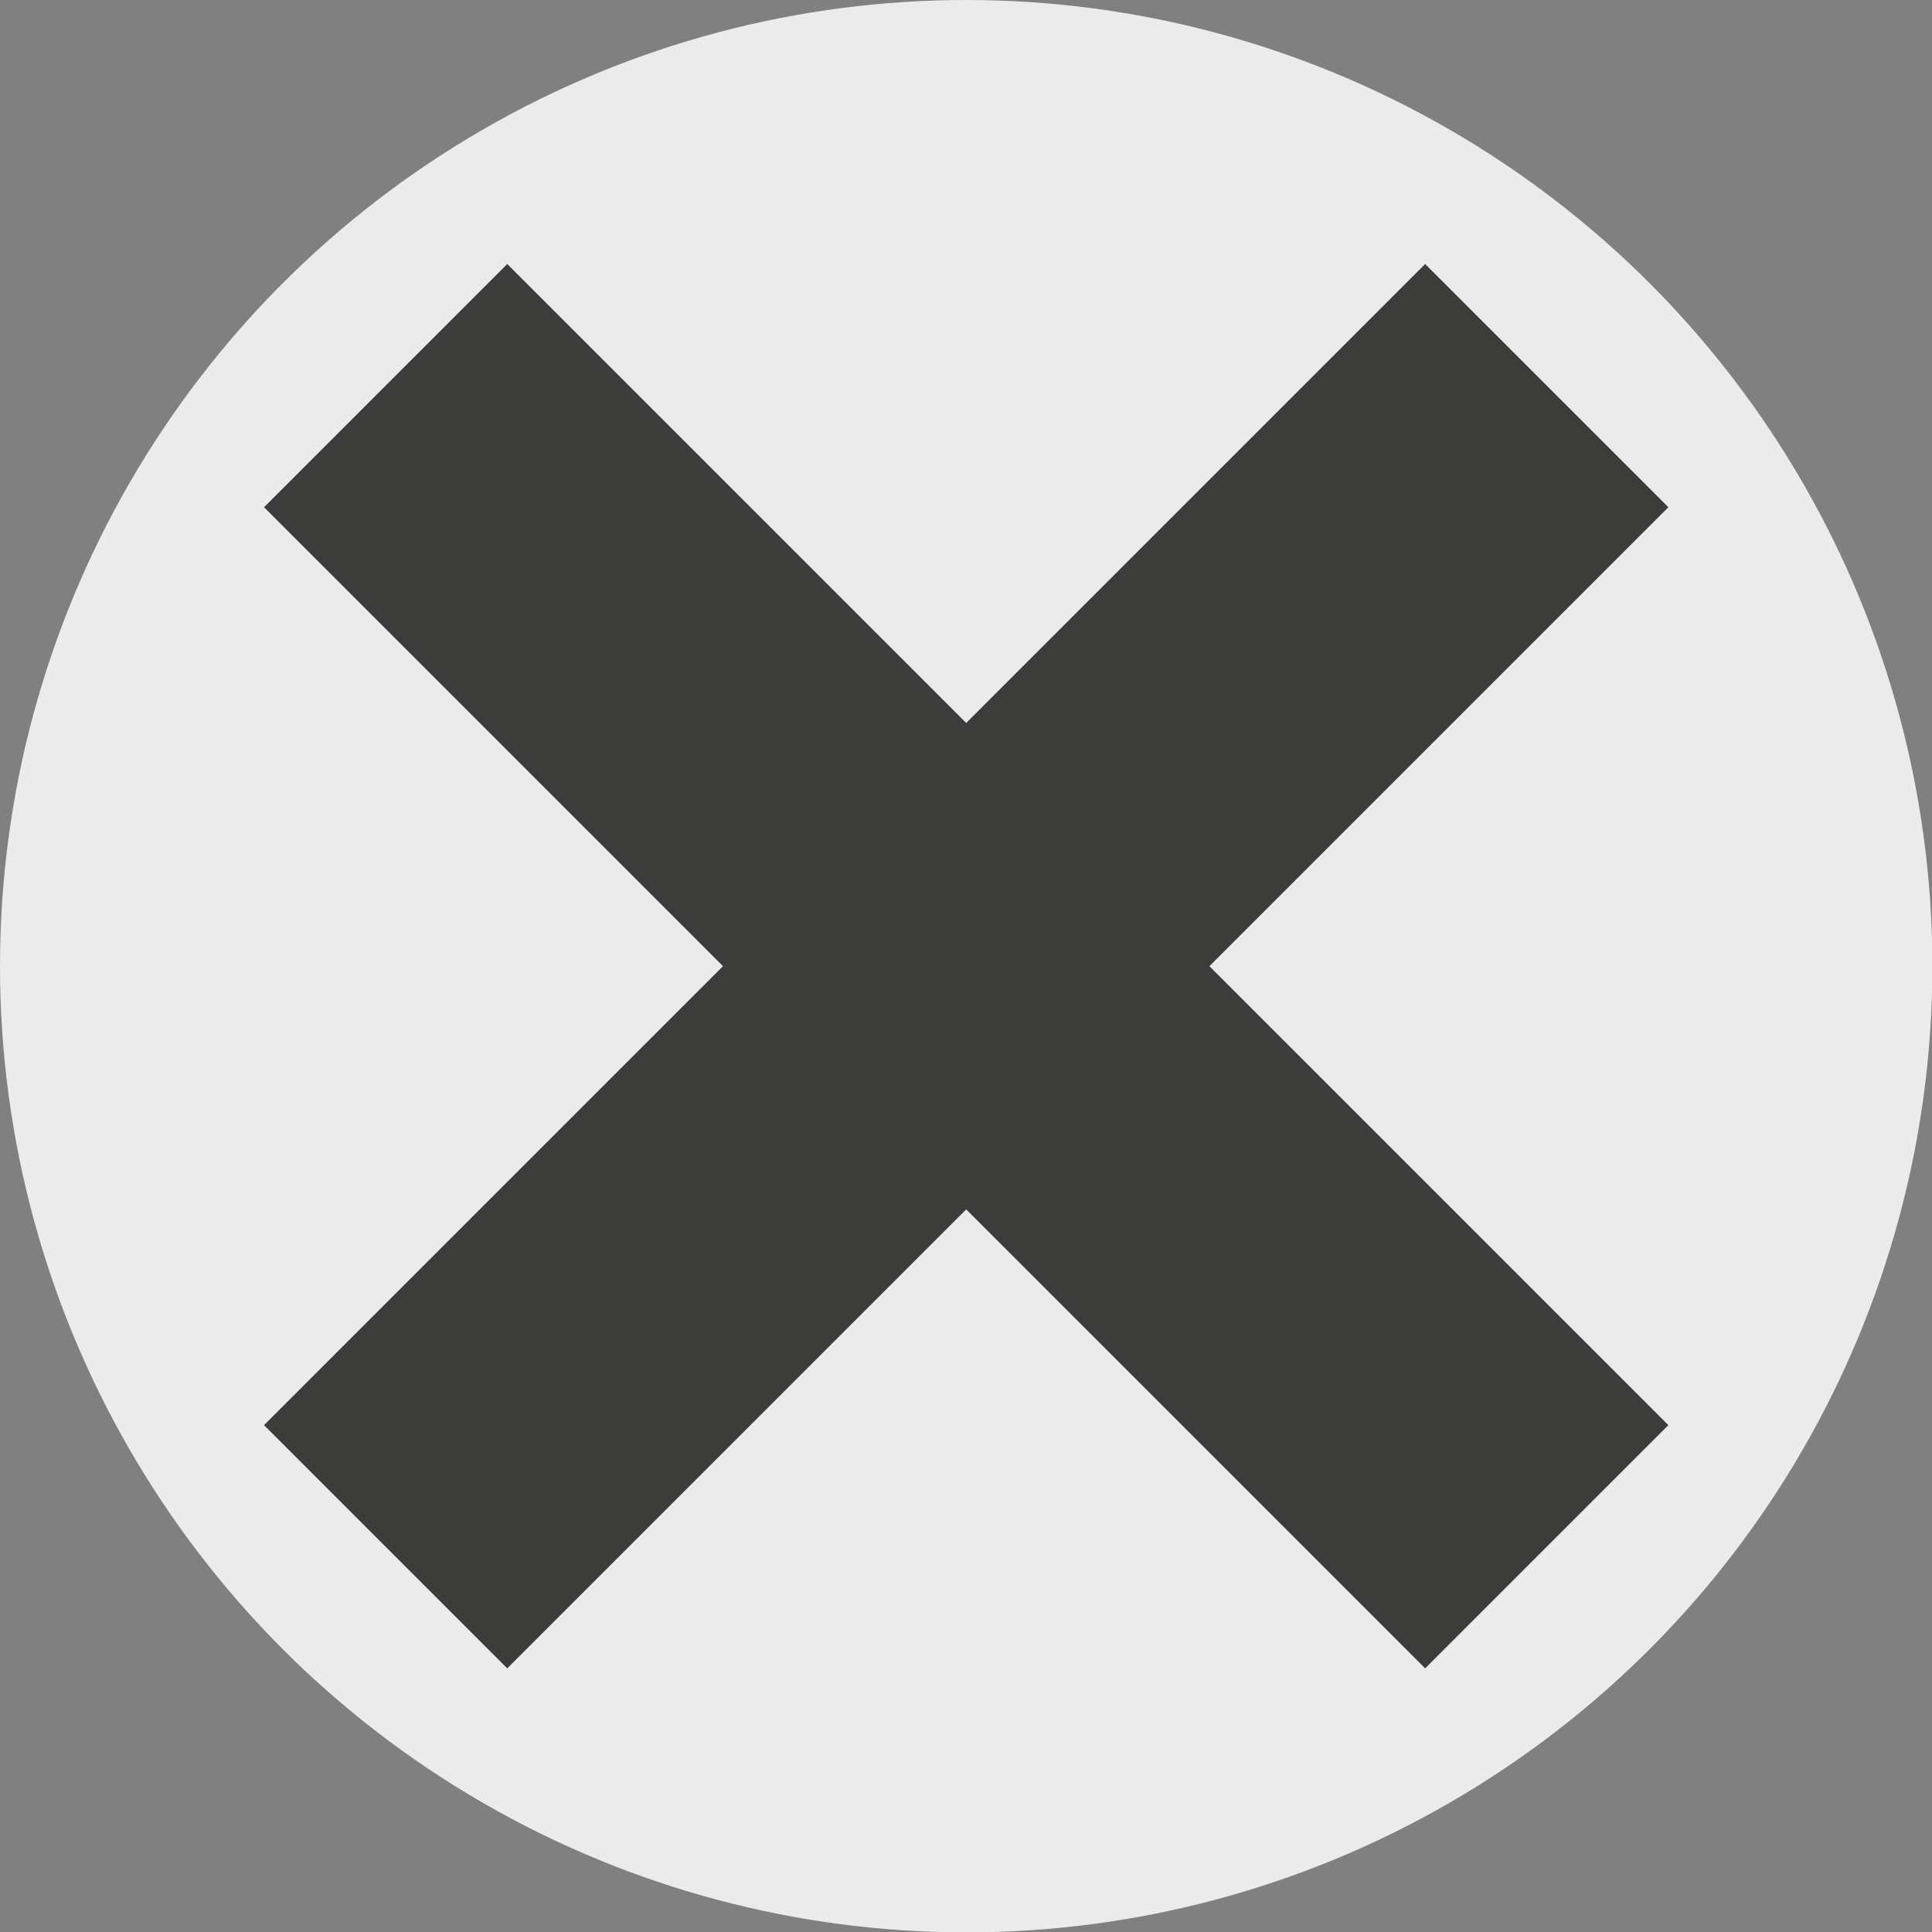
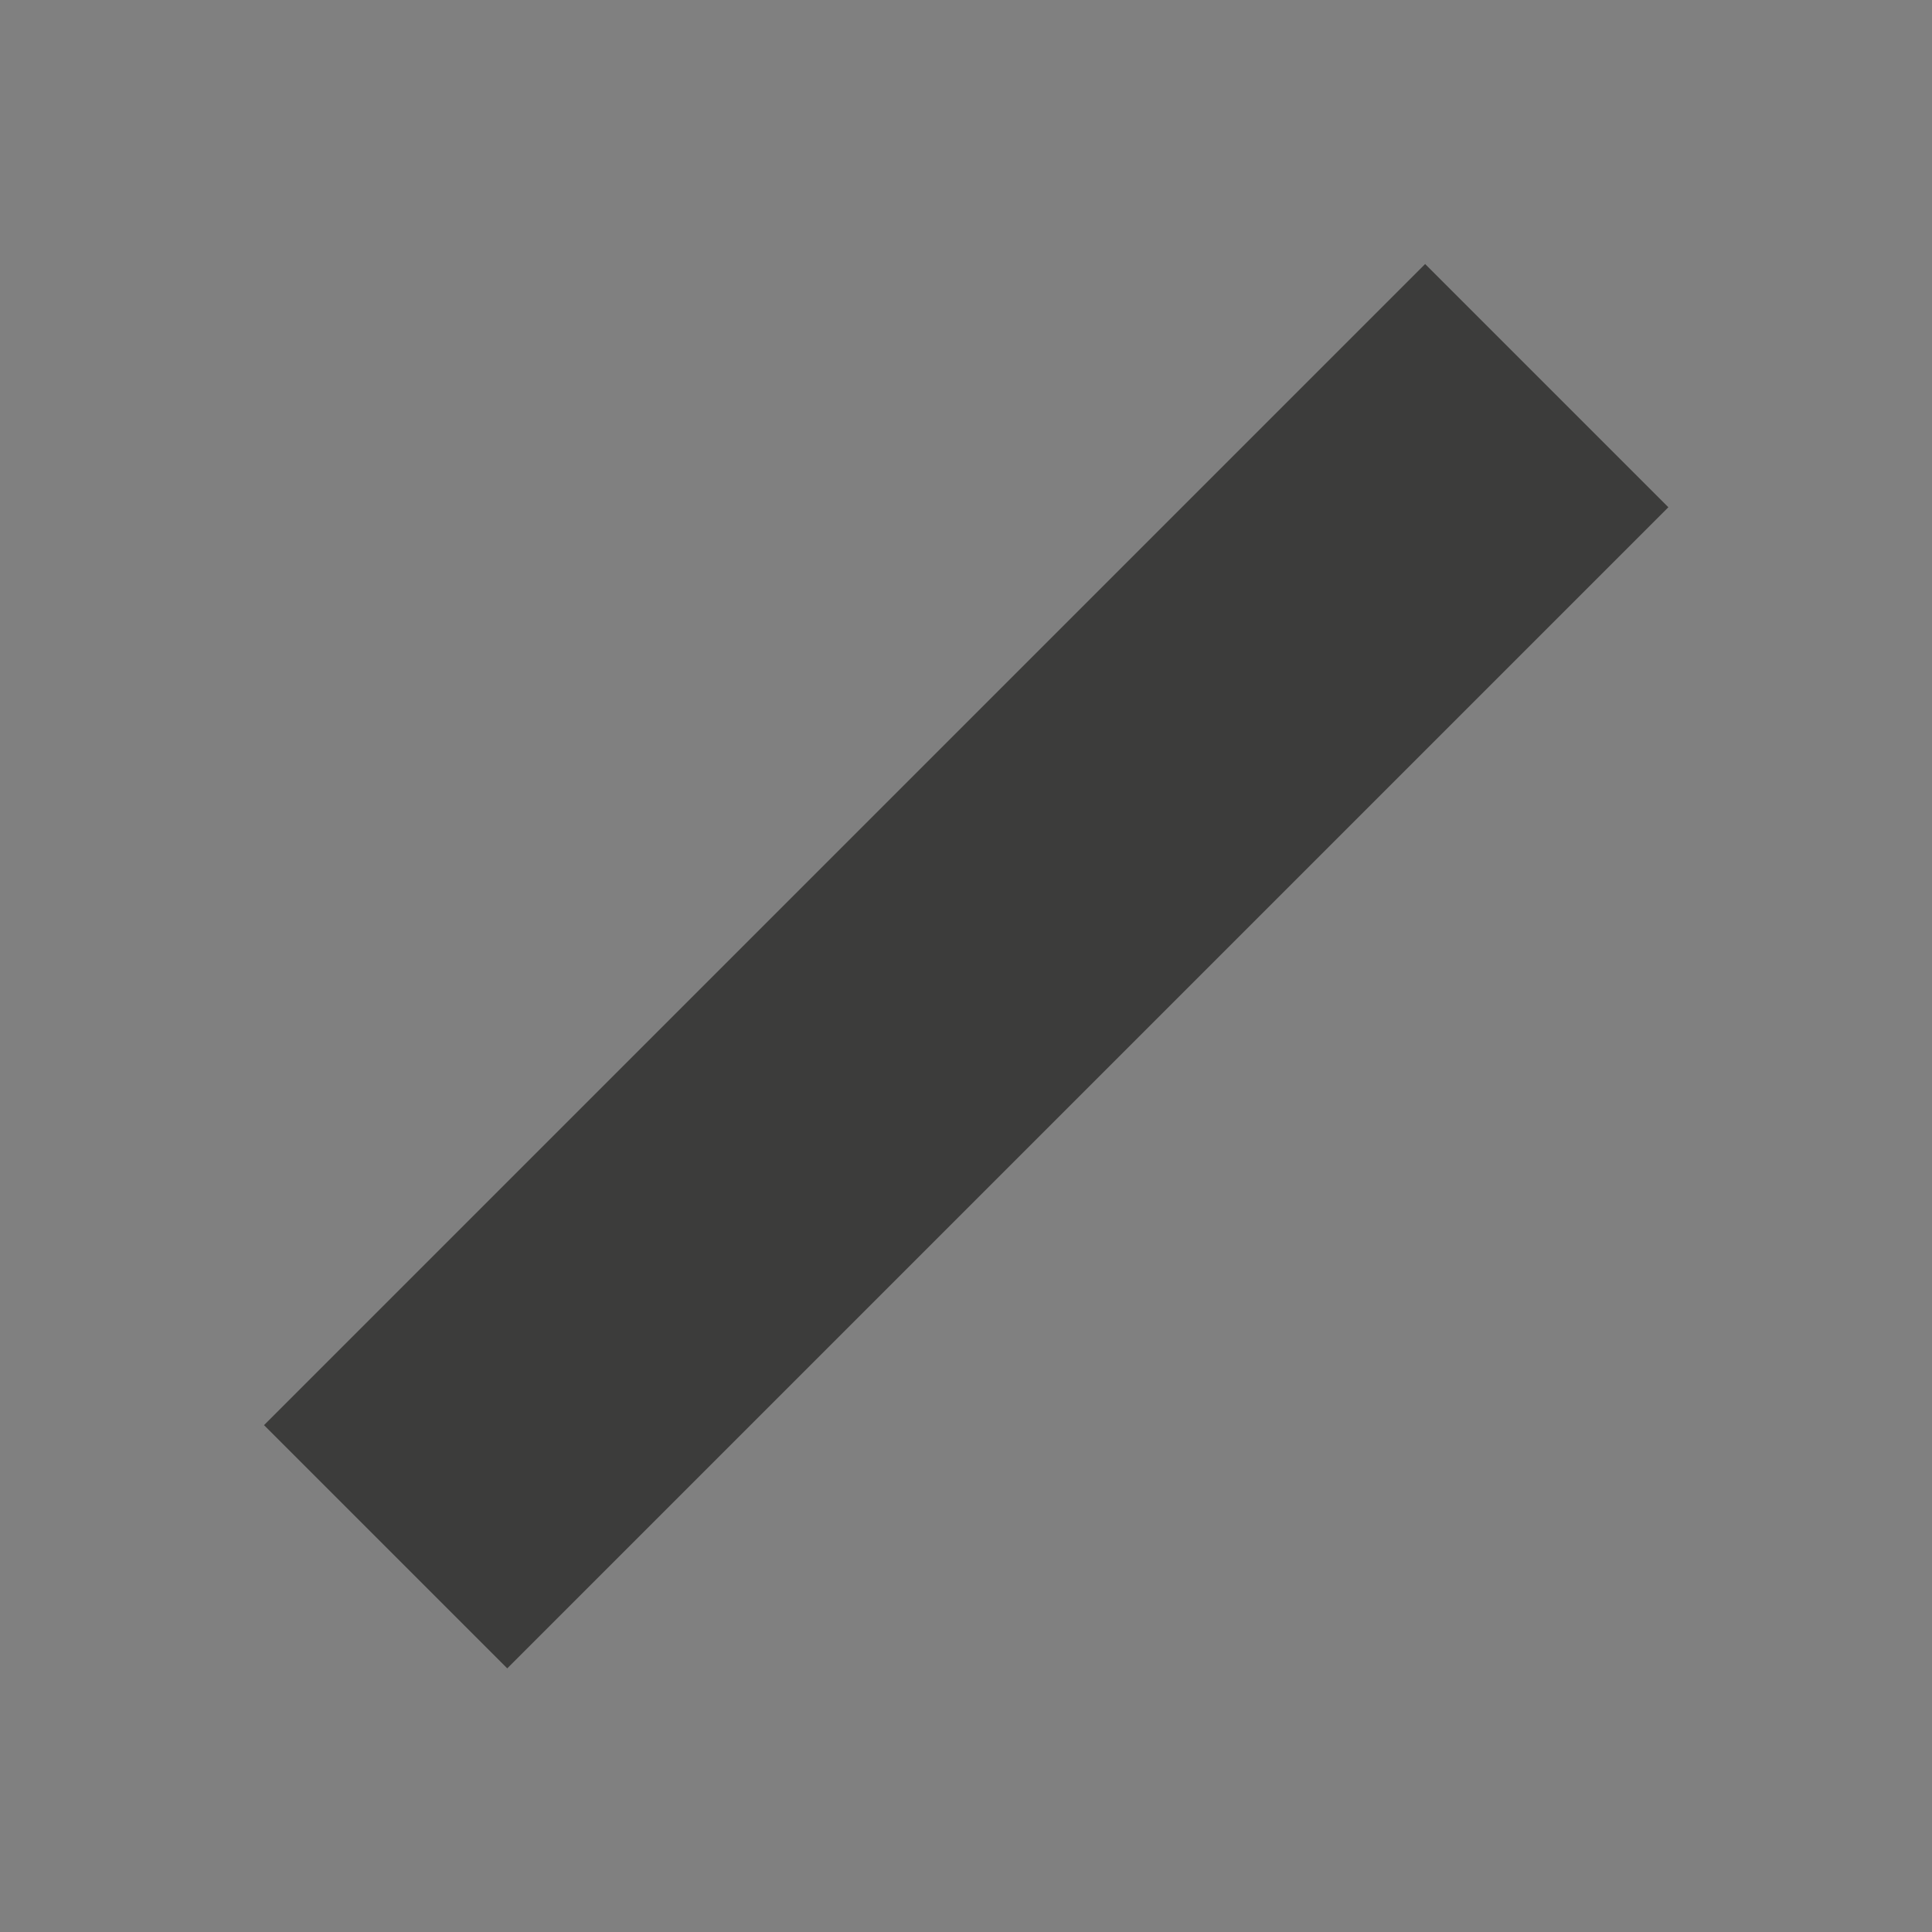
<svg xmlns="http://www.w3.org/2000/svg" viewBox="0 0 50.55 50.55">
  <rect x="0" y="0" width="50.55" height="50.55" fill="#808080" stroke="none" />
  <defs>
    <style>.cls-1{fill:#f4f4f4;opacity:0.92;}.cls-2{fill:none;stroke:#3c3c3b;stroke-miterlimit:10;stroke-width:9px;}</style>
  </defs>
  <g id="Слой_2" data-name="Слой 2">
    <g id="Слой_1-2" data-name="Слой 1">
-       <circle class="cls-1" cx="25.28" cy="25.28" r="25.28" />
      <line class="cls-2" x1="10.09" y1="40.47" x2="40.47" y2="10.09" />
-       <line class="cls-2" x1="40.47" y1="40.47" x2="10.09" y2="10.09" />
    </g>
  </g>
</svg>